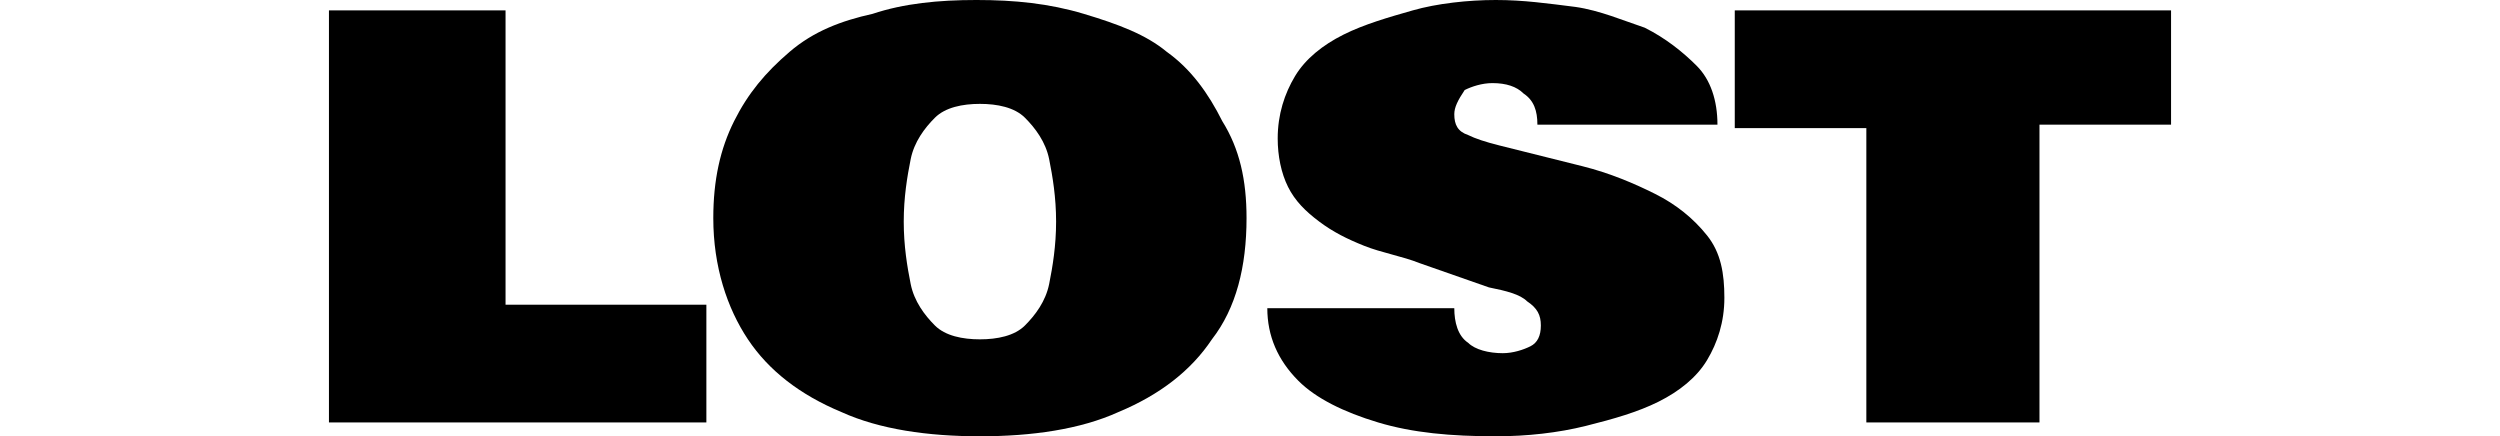
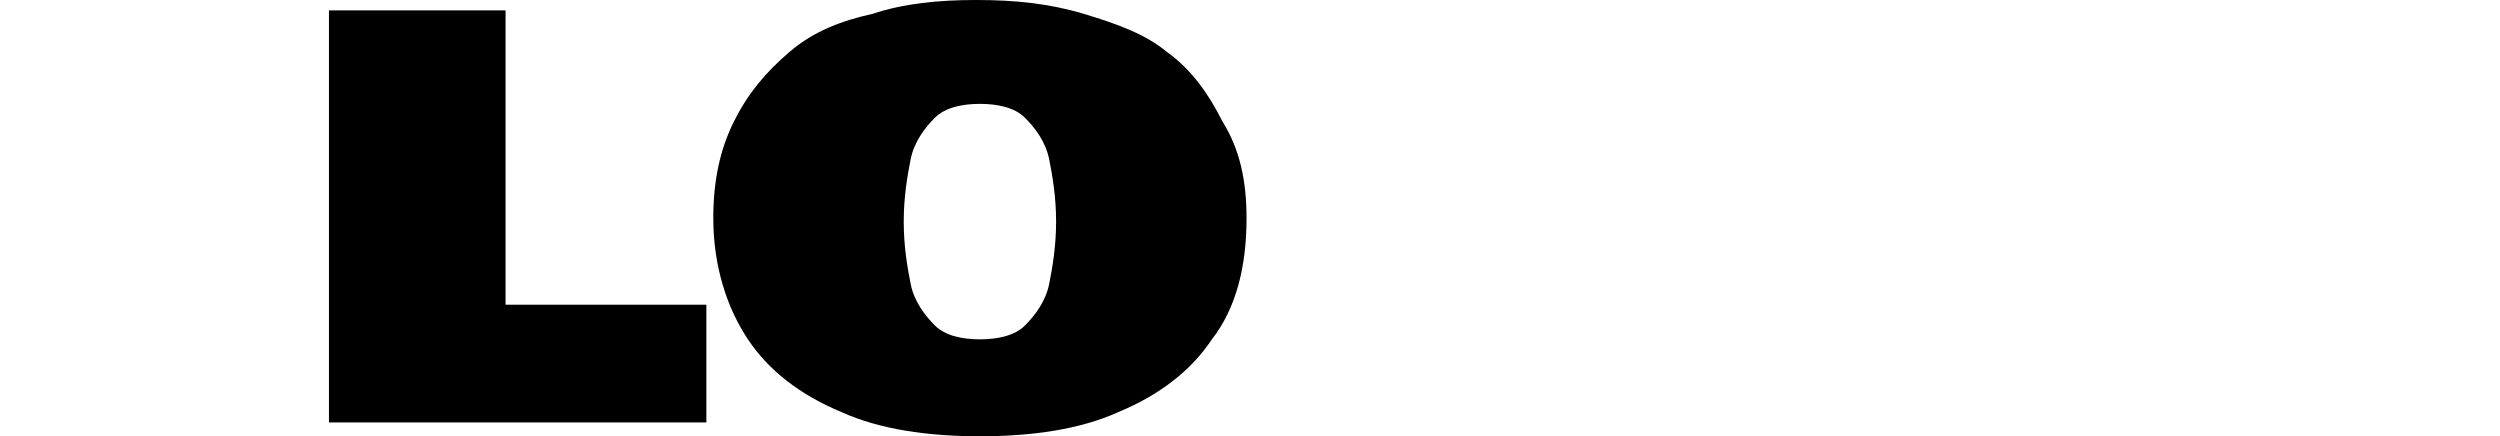
<svg xmlns="http://www.w3.org/2000/svg" version="1.1" id="Layer_1" x="0px" y="0px" viewBox="0 0 72.2 12.6" style="enable-background:new 0 0 72.2 12.6;" xml:space="preserve">
  <g>
    <path d="M9.5,12.2V0.3h5.1v8.5h5.8v3.4H9.5z" />
    <path d="M28.3,12.6c-1.5,0-2.9-0.2-4-0.7c-1.2-0.5-2.1-1.2-2.7-2.1c-0.6-0.9-1-2.1-1-3.5c0-1.1,0.2-2,0.6-2.8   c0.4-0.8,0.9-1.4,1.6-2s1.5-0.9,2.4-1.1c0.9-0.3,1.9-0.4,3-0.4c1.1,0,2.1,0.1,3.1,0.4s1.8,0.6,2.4,1.1c0.7,0.5,1.2,1.2,1.6,2   C35.8,4.3,36,5.2,36,6.3c0,1.4-0.3,2.6-1,3.5c-0.6,0.9-1.5,1.6-2.7,2.1C31.2,12.4,29.8,12.6,28.3,12.6z M28.3,9.8   c0.5,0,1-0.1,1.3-0.4s0.6-0.7,0.7-1.2s0.2-1.1,0.2-1.8c0-0.7-0.1-1.3-0.2-1.8c-0.1-0.5-0.4-0.9-0.7-1.2s-0.8-0.4-1.3-0.4   s-1,0.1-1.3,0.4s-0.6,0.7-0.7,1.2c-0.1,0.5-0.2,1.1-0.2,1.8c0,0.7,0.1,1.3,0.2,1.8s0.4,0.9,0.7,1.2S27.8,9.8,28.3,9.8z" />
-     <path d="M43.2,12.6c-1.3,0-2.4-0.1-3.4-0.4c-1-0.3-1.8-0.7-2.3-1.2c-0.6-0.6-0.9-1.3-0.9-2.1H42c0,0.4,0.1,0.8,0.4,1   c0.2,0.2,0.6,0.3,1,0.3c0.3,0,0.6-0.1,0.8-0.2c0.2-0.1,0.3-0.3,0.3-0.6c0-0.3-0.1-0.5-0.4-0.7c-0.2-0.2-0.6-0.3-1.1-0.4L41,7.6   c-0.5-0.2-1.1-0.3-1.6-0.5c-0.5-0.2-0.9-0.4-1.3-0.7c-0.4-0.3-0.7-0.6-0.9-1c-0.2-0.4-0.3-0.9-0.3-1.4c0-0.7,0.2-1.3,0.5-1.8   s0.8-0.9,1.4-1.2c0.6-0.3,1.3-0.5,2-0.7C41.5,0.1,42.4,0,43.2,0c0.8,0,1.5,0.1,2.3,0.2c0.7,0.1,1.4,0.4,2,0.6   c0.6,0.3,1.1,0.7,1.5,1.1s0.6,1,0.6,1.7h-5.2c0-0.4-0.1-0.7-0.4-0.9c-0.2-0.2-0.5-0.3-0.9-0.3c-0.3,0-0.6,0.1-0.8,0.2   C42.1,2.9,42,3.1,42,3.3c0,0.3,0.1,0.5,0.4,0.6c0.2,0.1,0.5,0.2,0.9,0.3l2.4,0.6c0.8,0.2,1.5,0.5,2.1,0.8s1.1,0.7,1.5,1.2   c0.4,0.5,0.5,1.1,0.5,1.8c0,0.7-0.2,1.3-0.5,1.8c-0.3,0.5-0.8,0.9-1.4,1.2s-1.3,0.5-2.1,0.7C45,12.5,44.1,12.6,43.2,12.6z" />
-     <path d="M53.9,12.2V3.7h-3.8V0.3h12.6v3.3h-3.8v8.6H53.9z" />
  </g>
</svg>